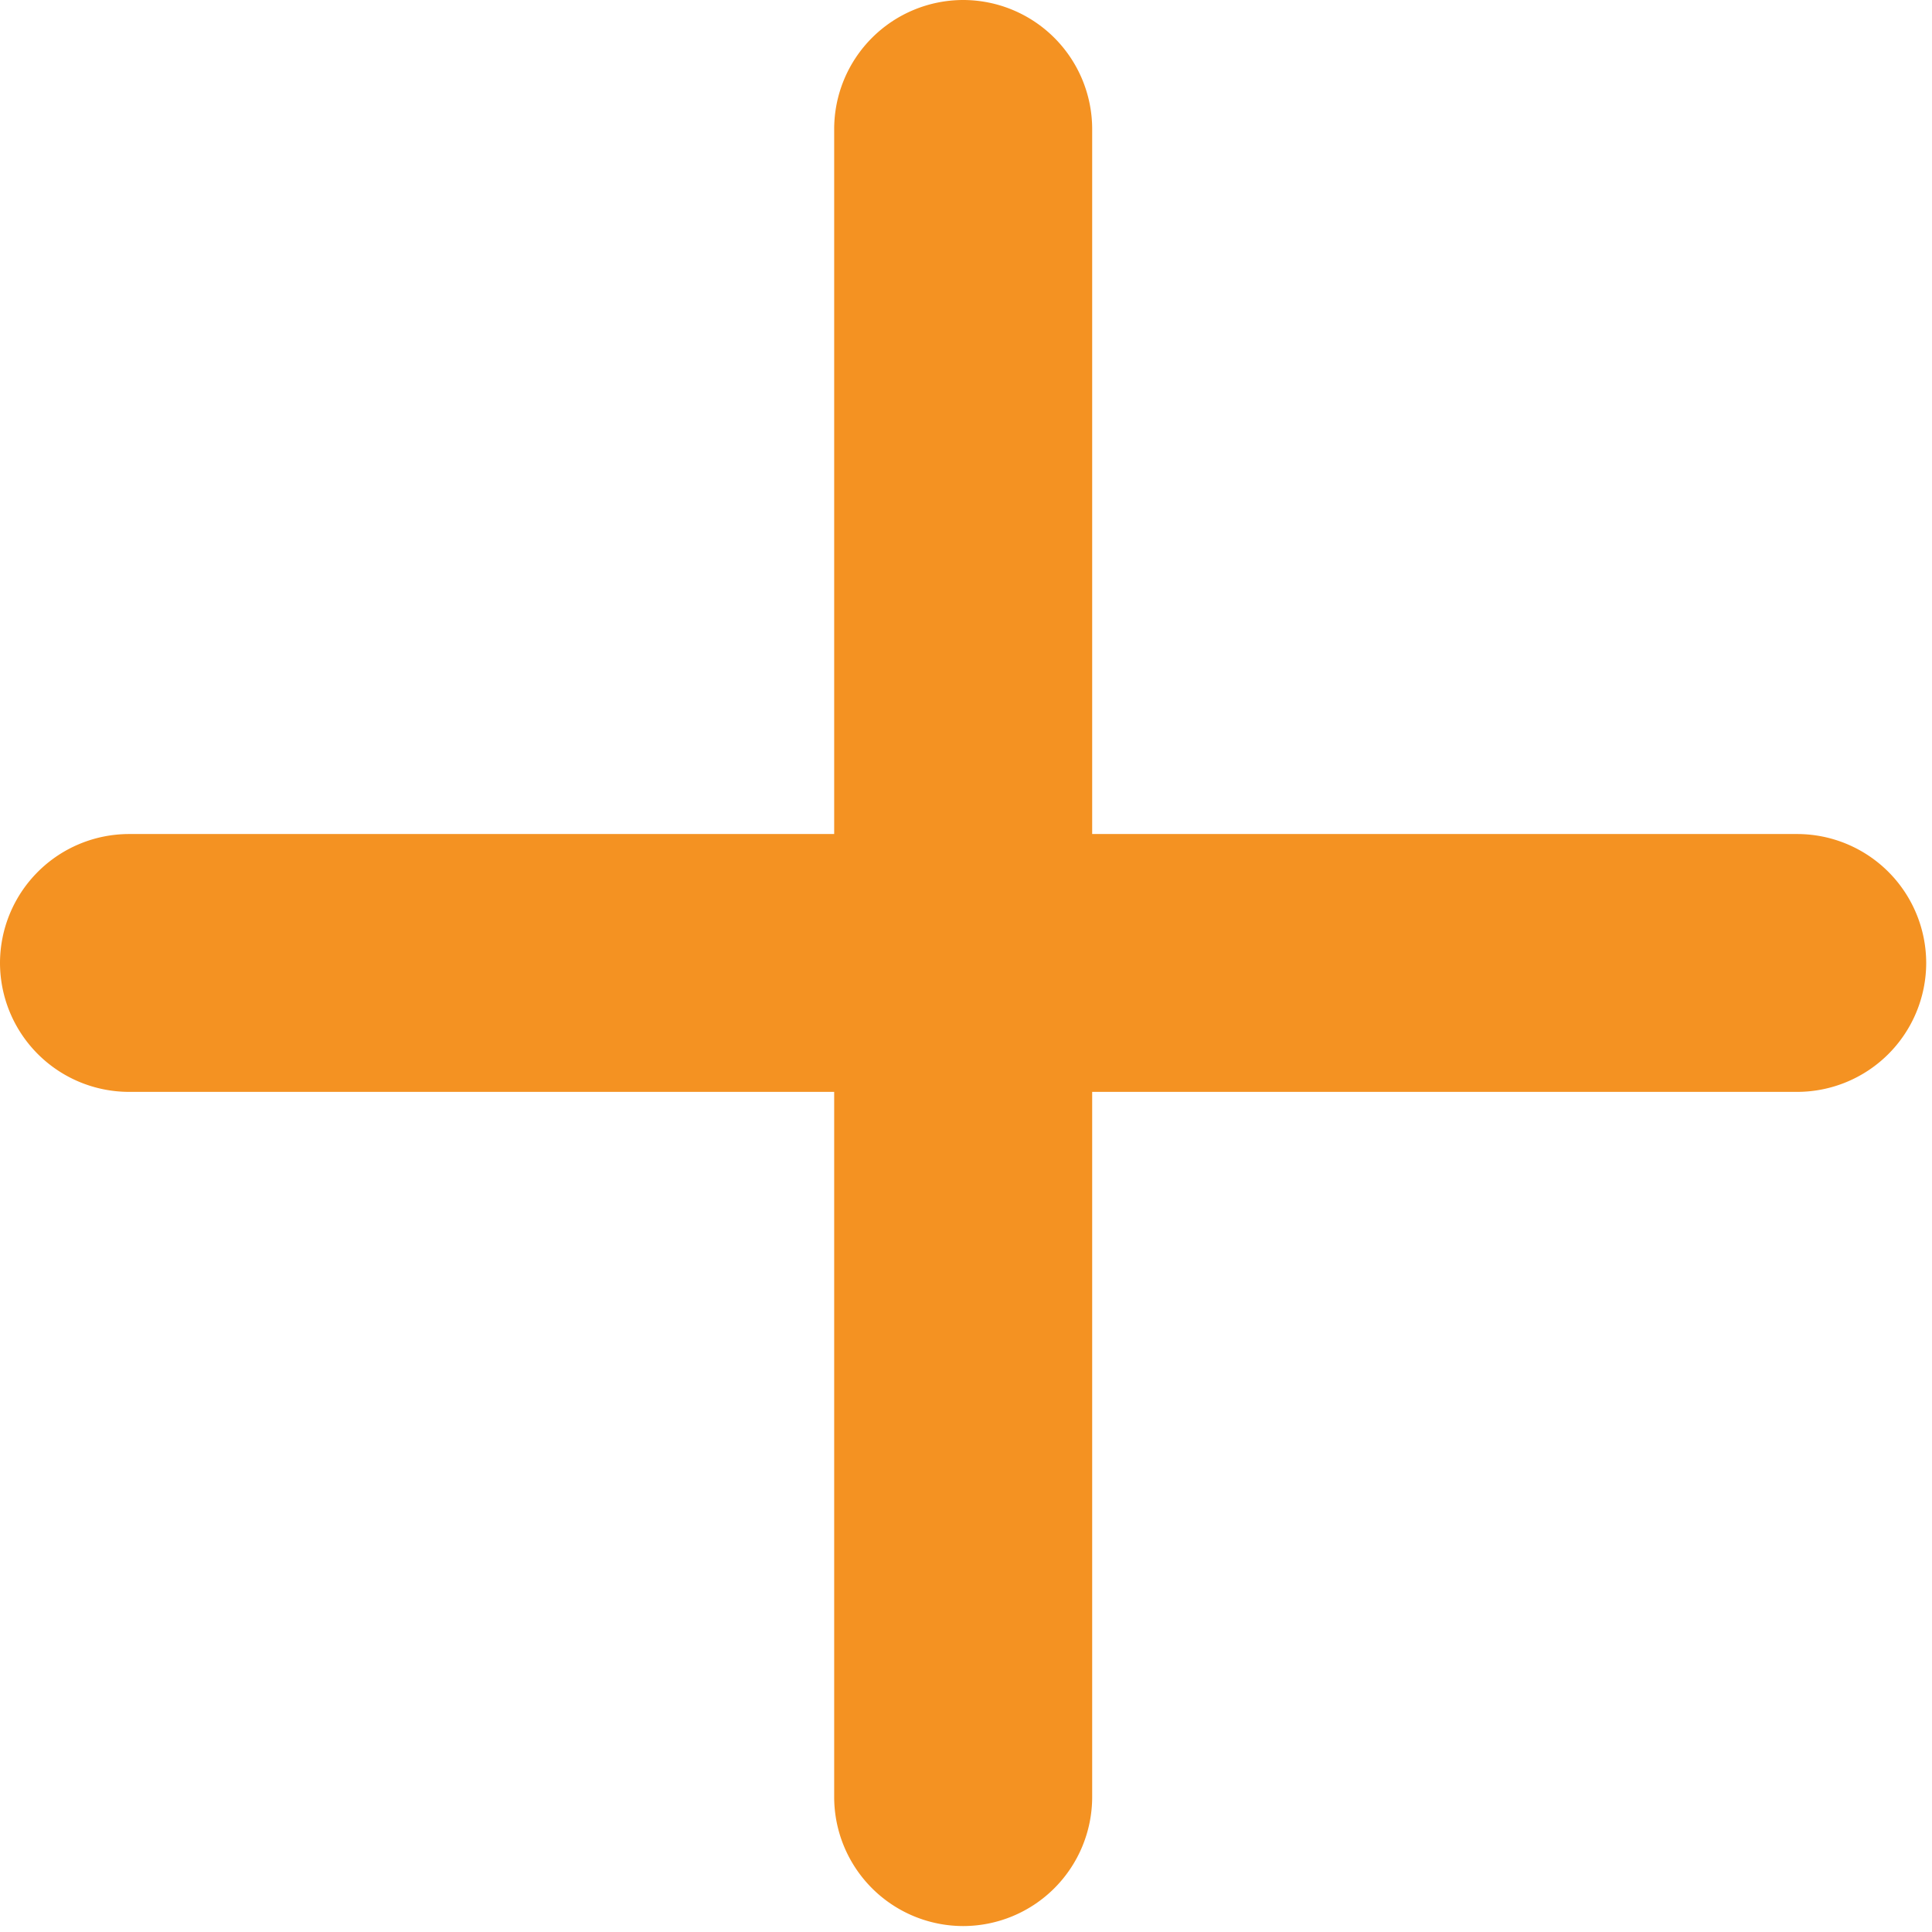
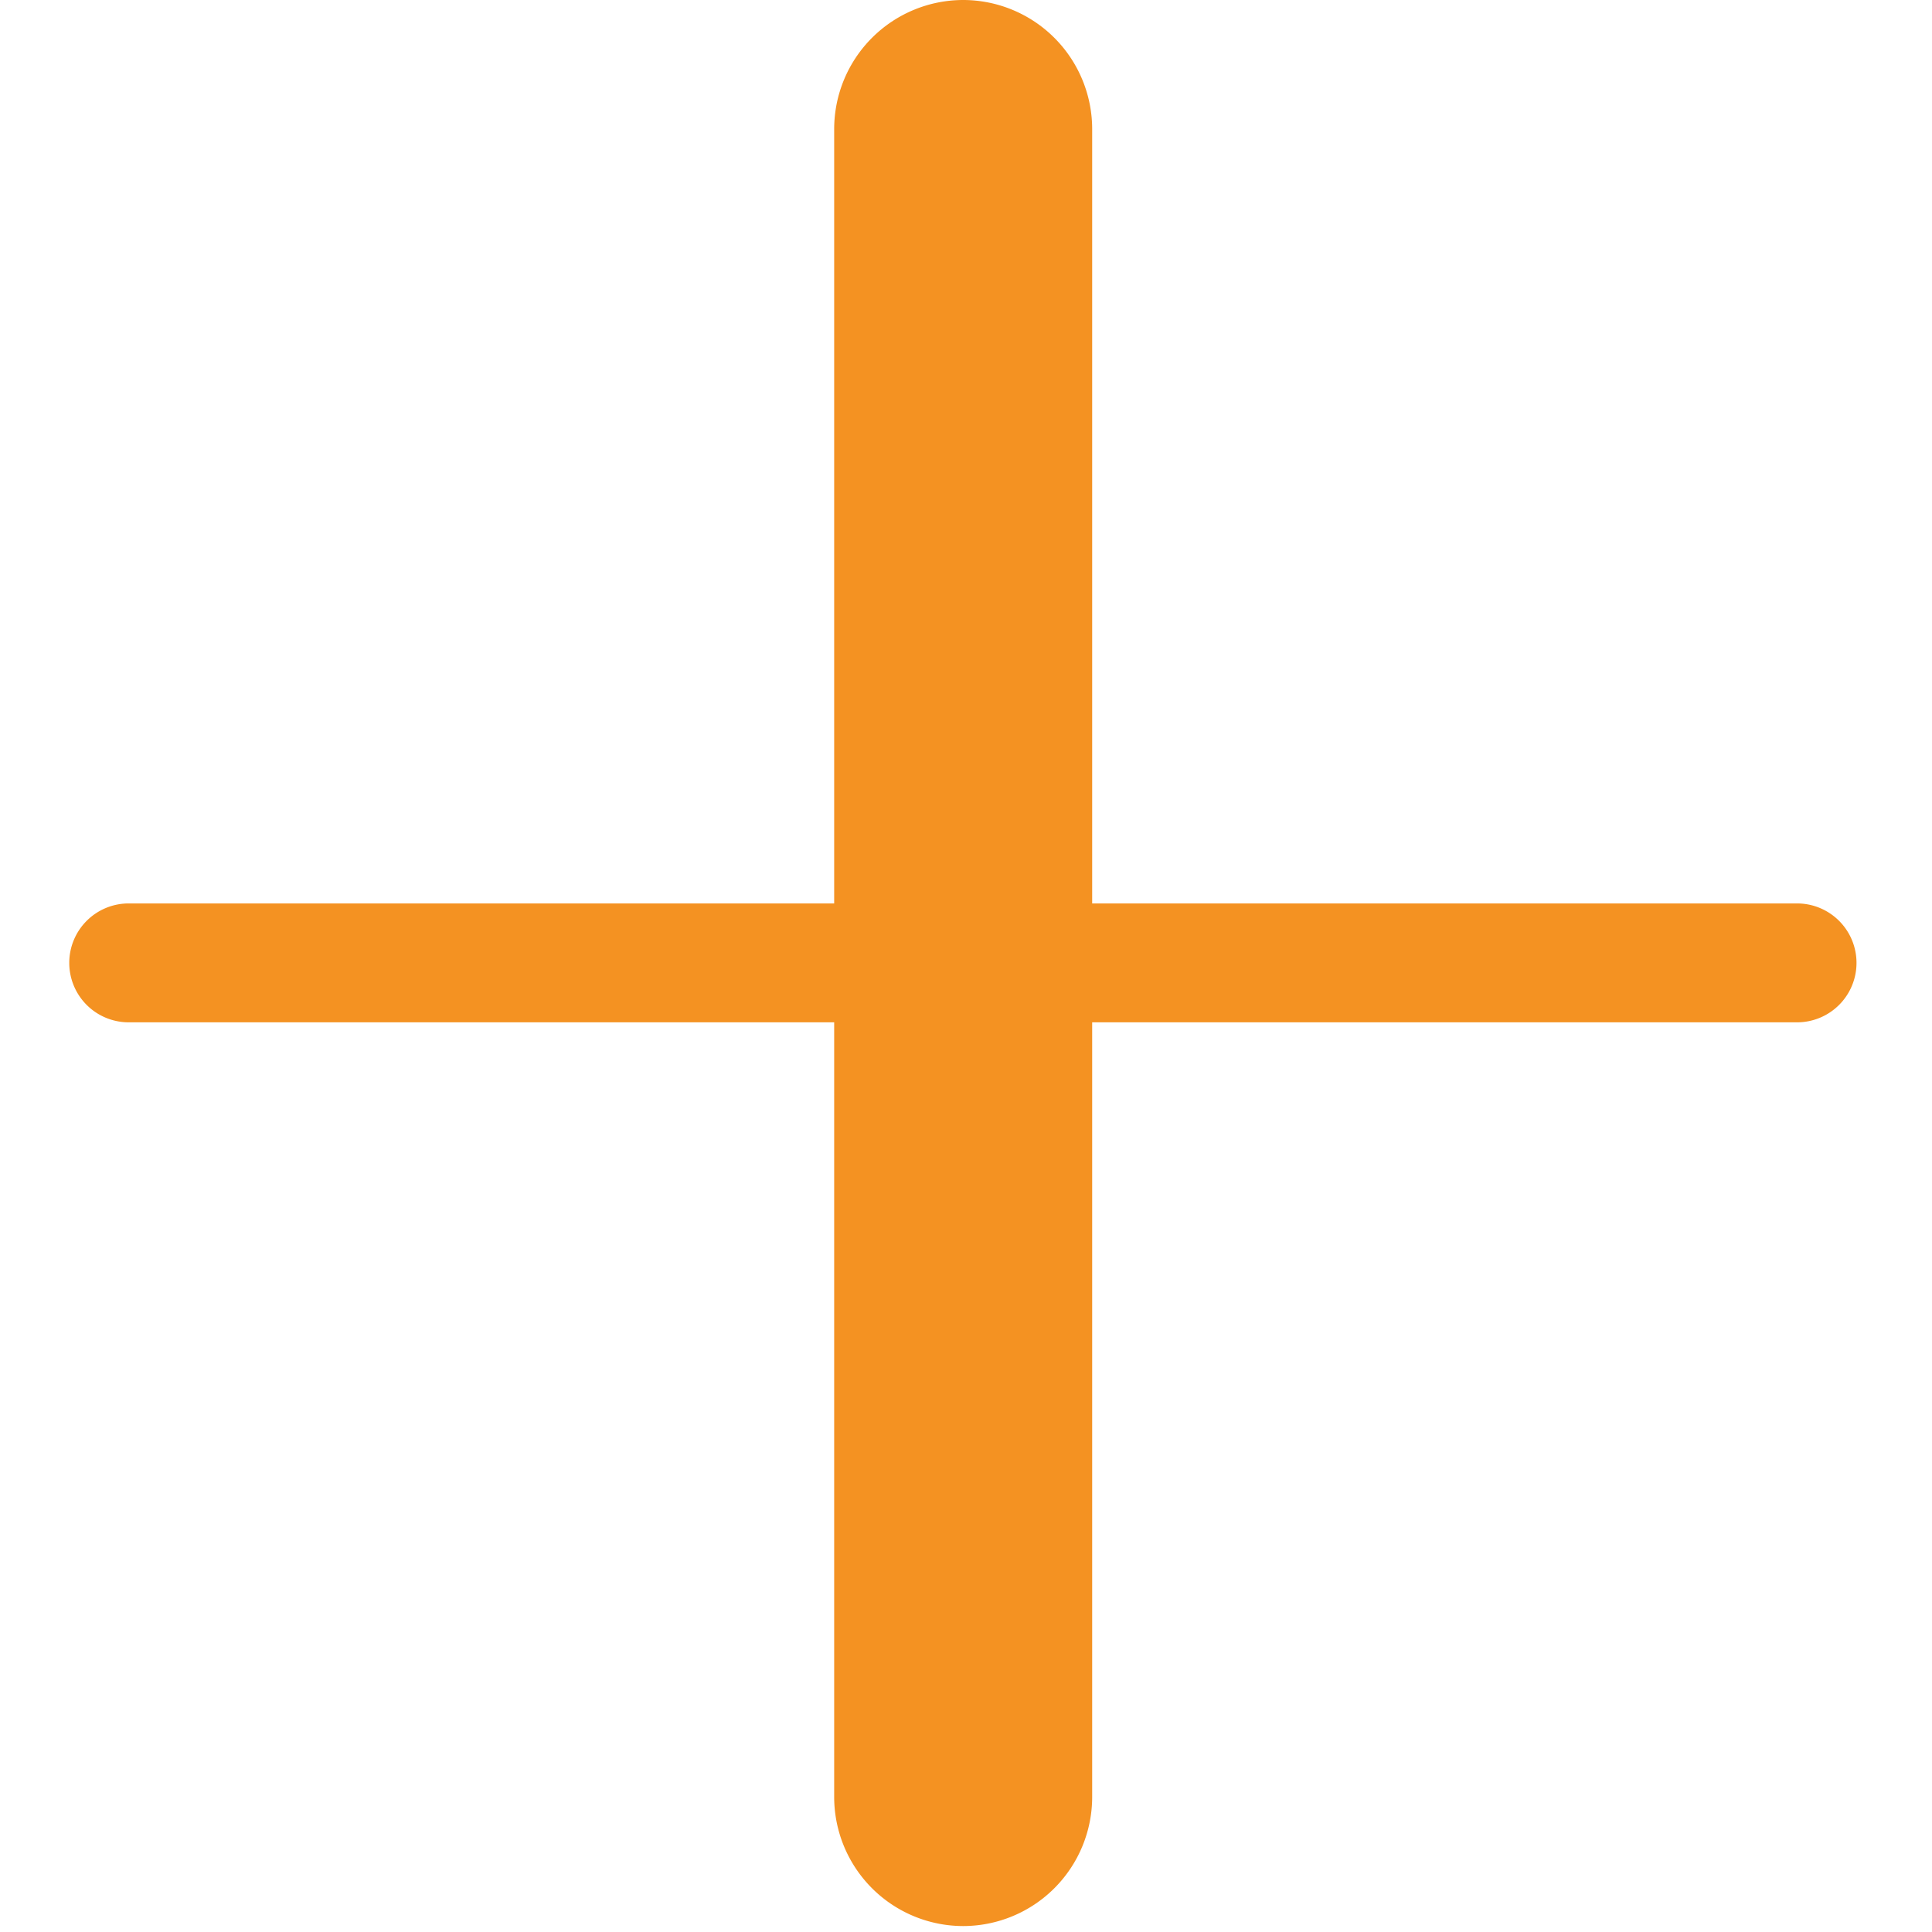
<svg xmlns="http://www.w3.org/2000/svg" width="13" height="13">
  <path data-name="パス 138" d="M12.092 6.879H.866a.4.4 0 0 1-.4-.4.4.4 0 0 1 .4-.4h11.226a.4.4 0 0 1 .4.4.4.4 0 0 1-.4.4z" fill="#f49222" />
-   <path data-name="パス 138 - アウトライン" d="M12.093 7.347H.868A.869.869 0 0 1 0 6.48a.869.869 0 0 1 .868-.868h11.225a.869.869 0 0 1 .868.868.869.869 0 0 1-.868.867z" fill="#f49222" />
  <path data-name="パス 137" d="M6.479 12.494a.4.4 0 0 1-.4-.4V.867a.4.4 0 0 1 .4-.4.4.4 0 0 1 .4.4v11.226a.4.4 0 0 1-.4.401z" fill="#f49222" />
  <path data-name="パス 137 - アウトライン" d="M6.481 12.96a.869.869 0 0 1-.868-.867V.868A.869.869 0 0 1 6.481 0a.869.869 0 0 1 .868.868v11.225a.869.869 0 0 1-.868.867z" fill="#f49222" />
</svg>